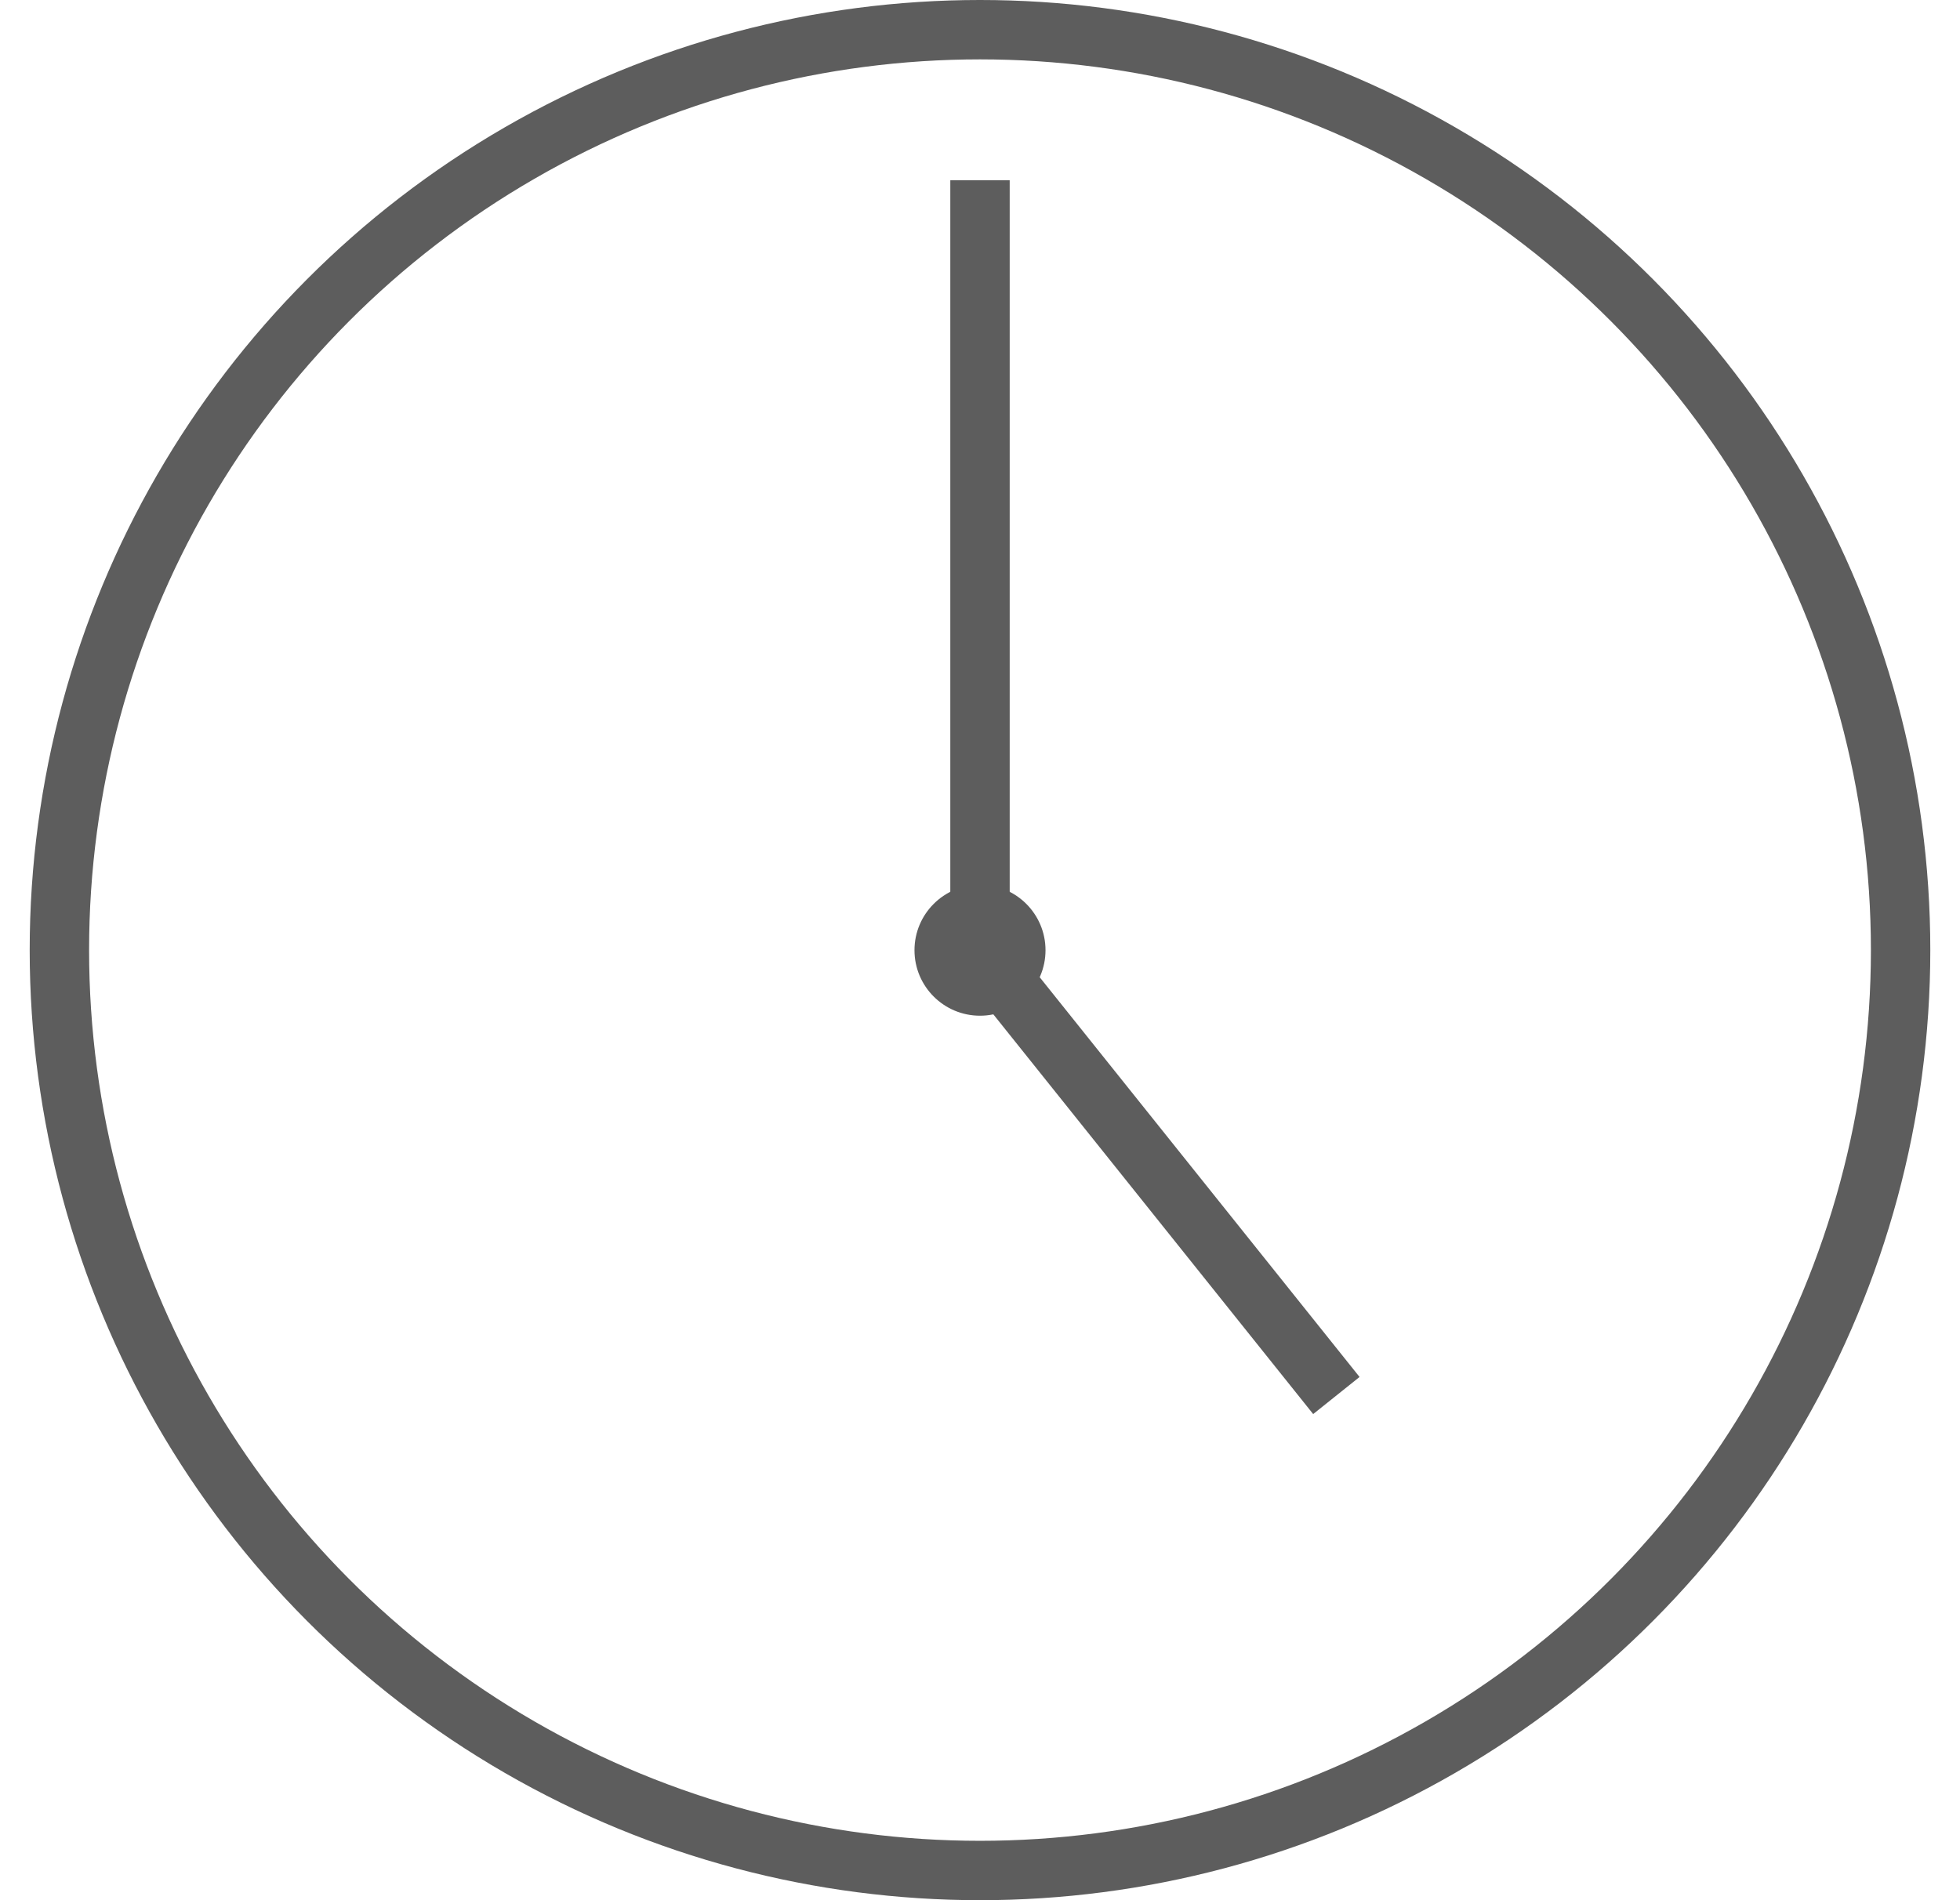
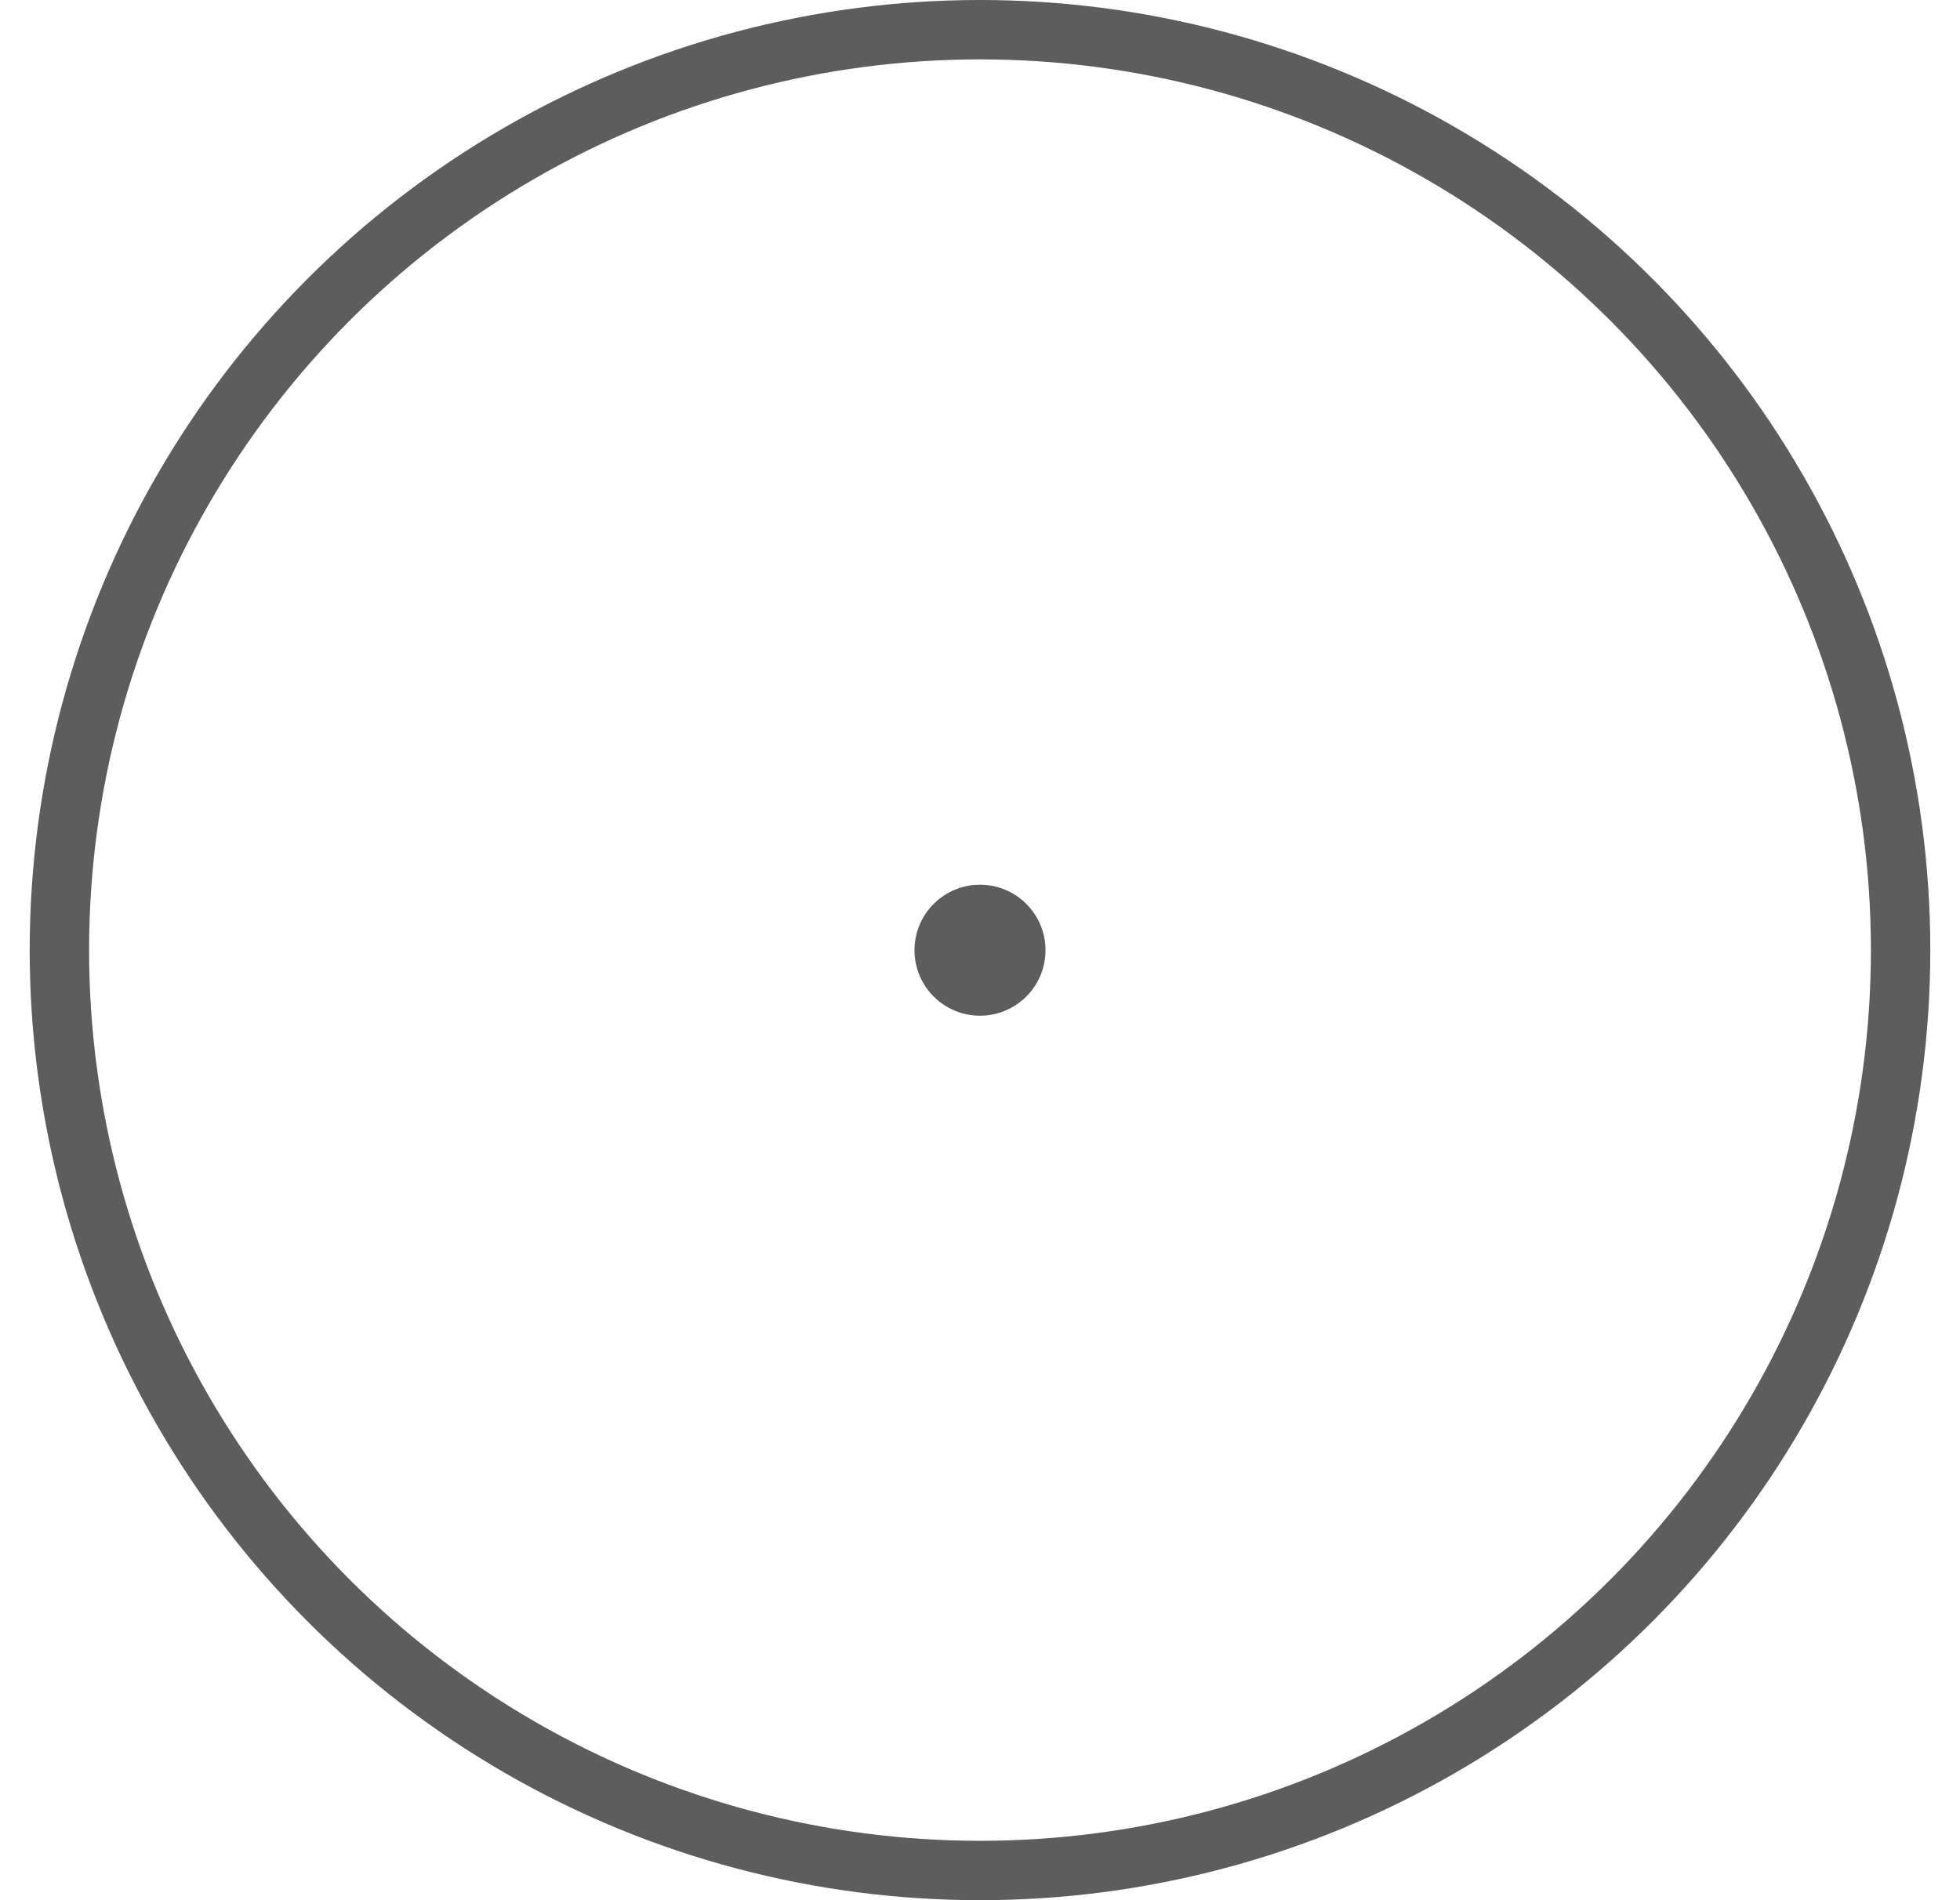
<svg xmlns="http://www.w3.org/2000/svg" width="33" height="32" viewBox="0 0 33 32" fill="none">
  <circle cx="16.5" cy="16" r="15.5" stroke="#5D5D5D" />
  <circle cx="16.5" cy="16.002" r="1.103" fill="#5D5D5D" />
-   <path d="M16.5 3.035V16.001L22.5 23.501" stroke="#5D5D5D" />
</svg>